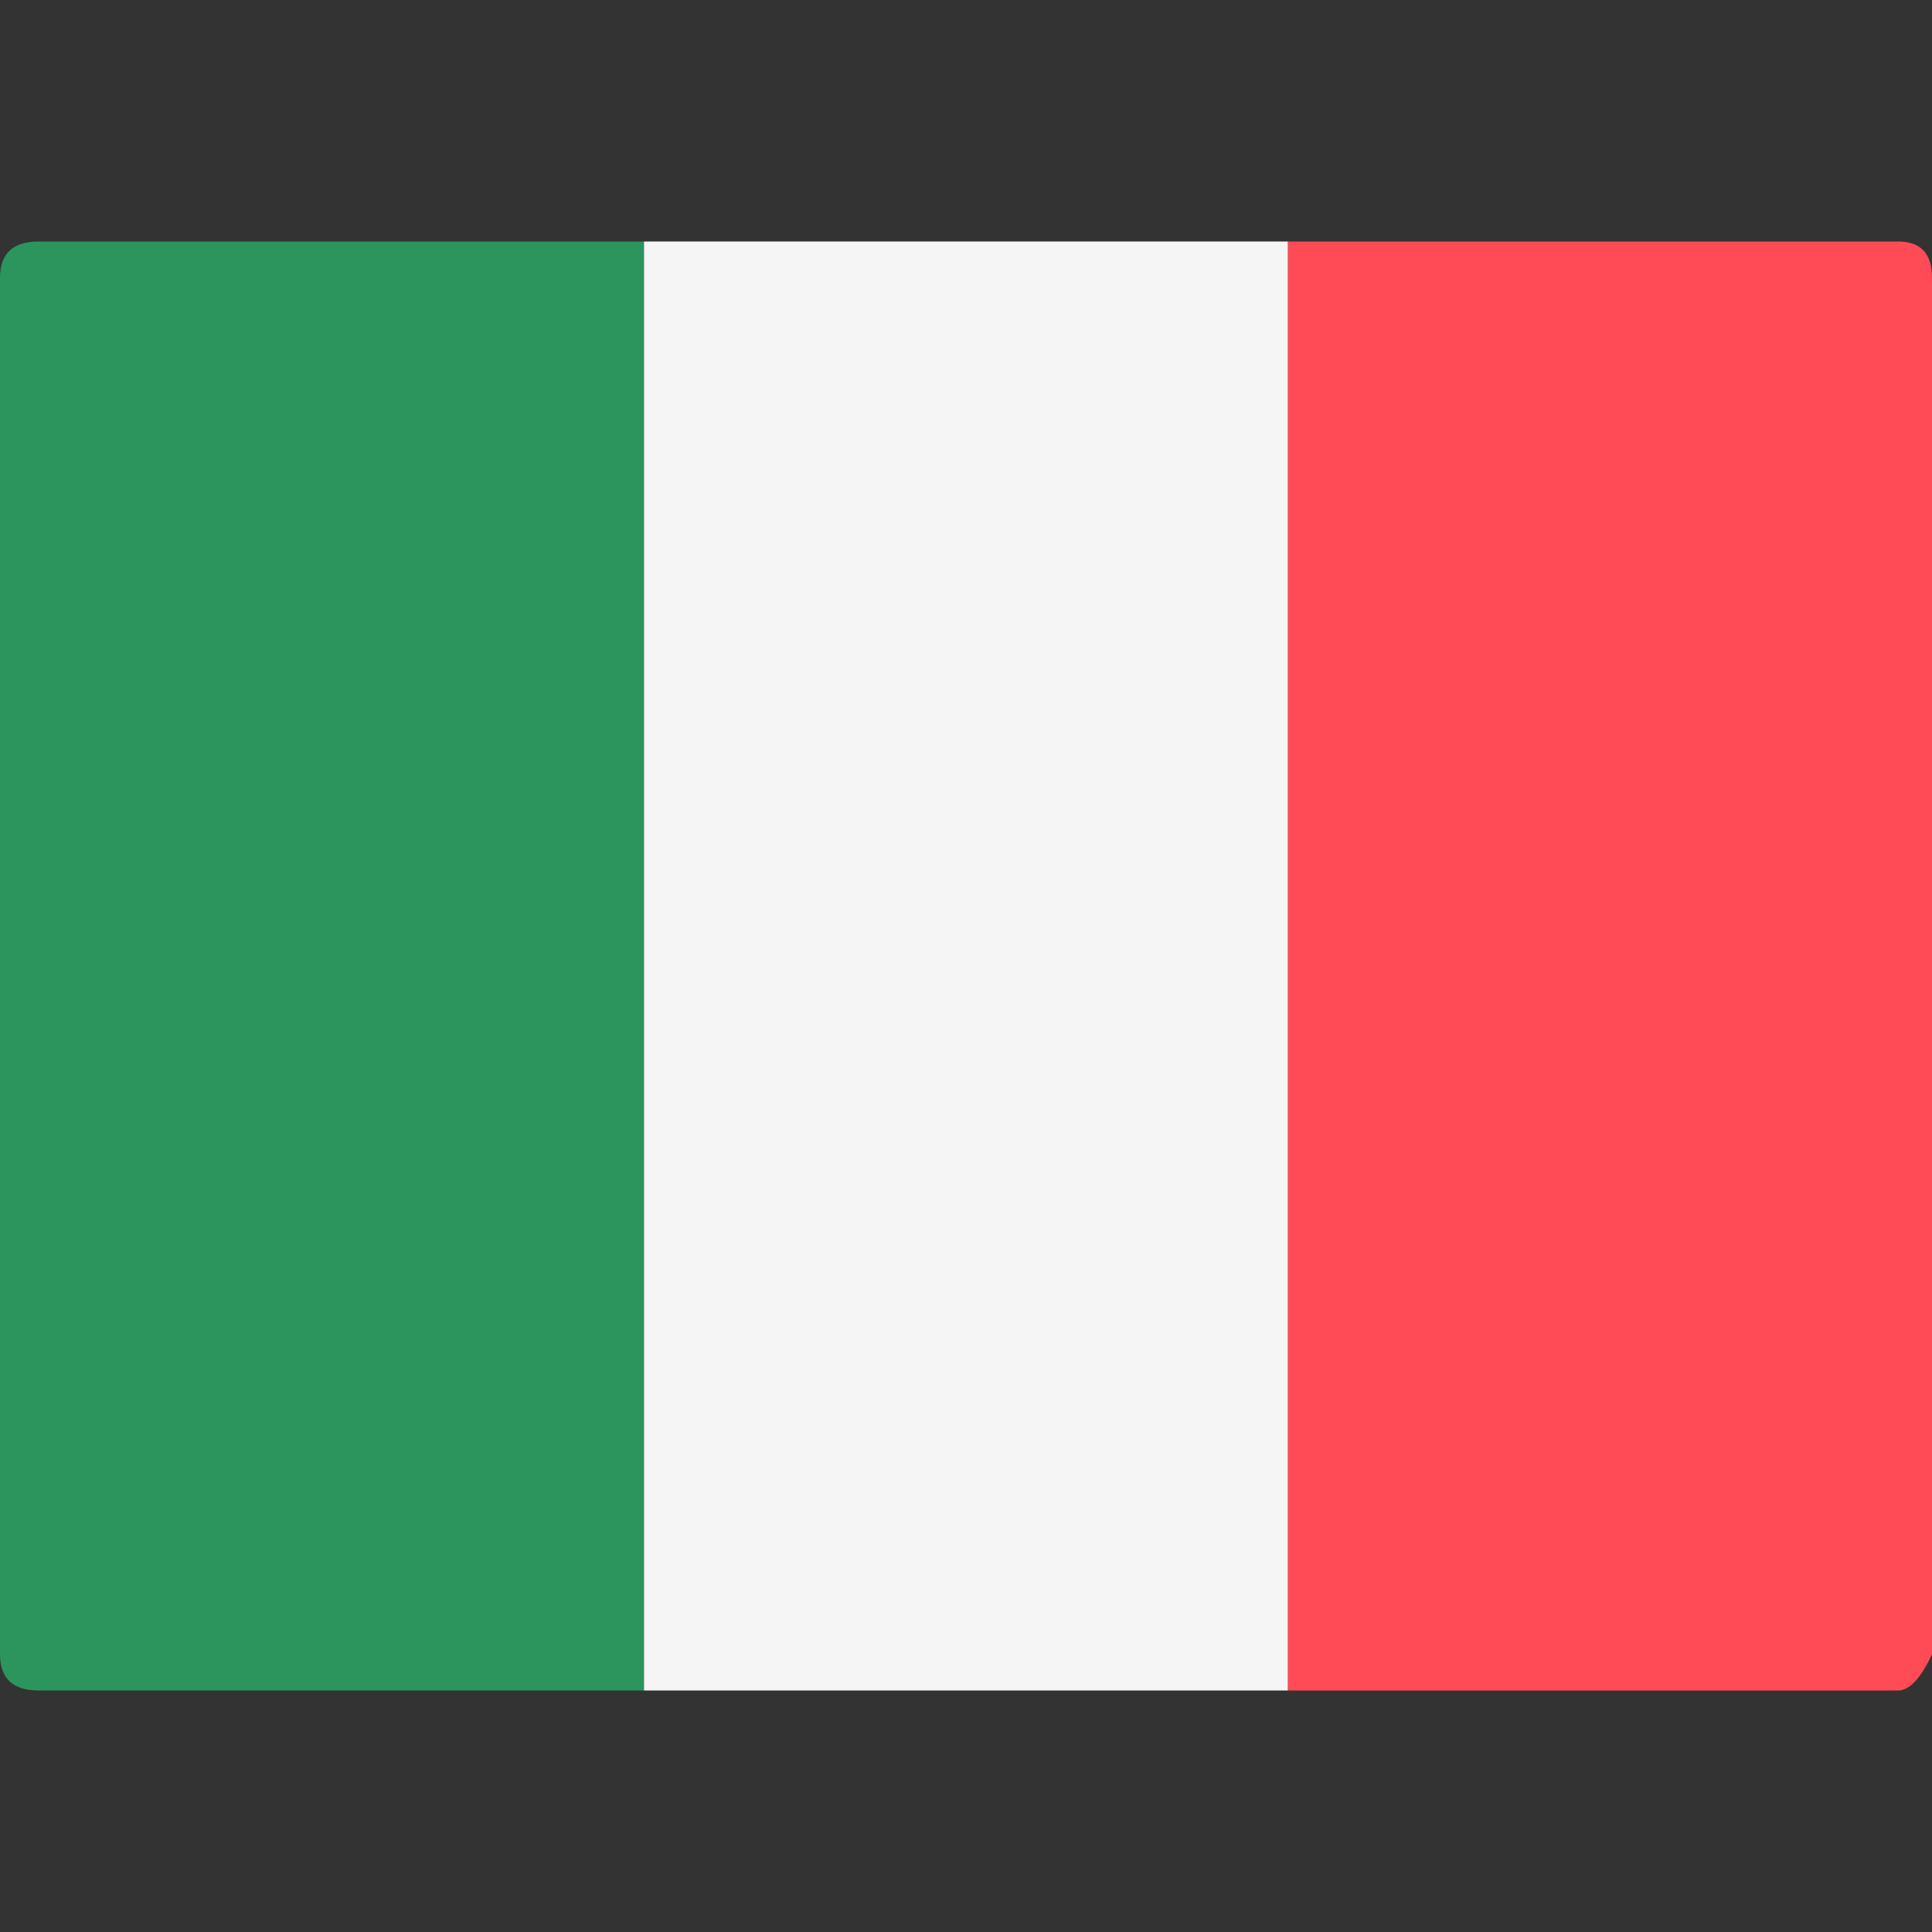
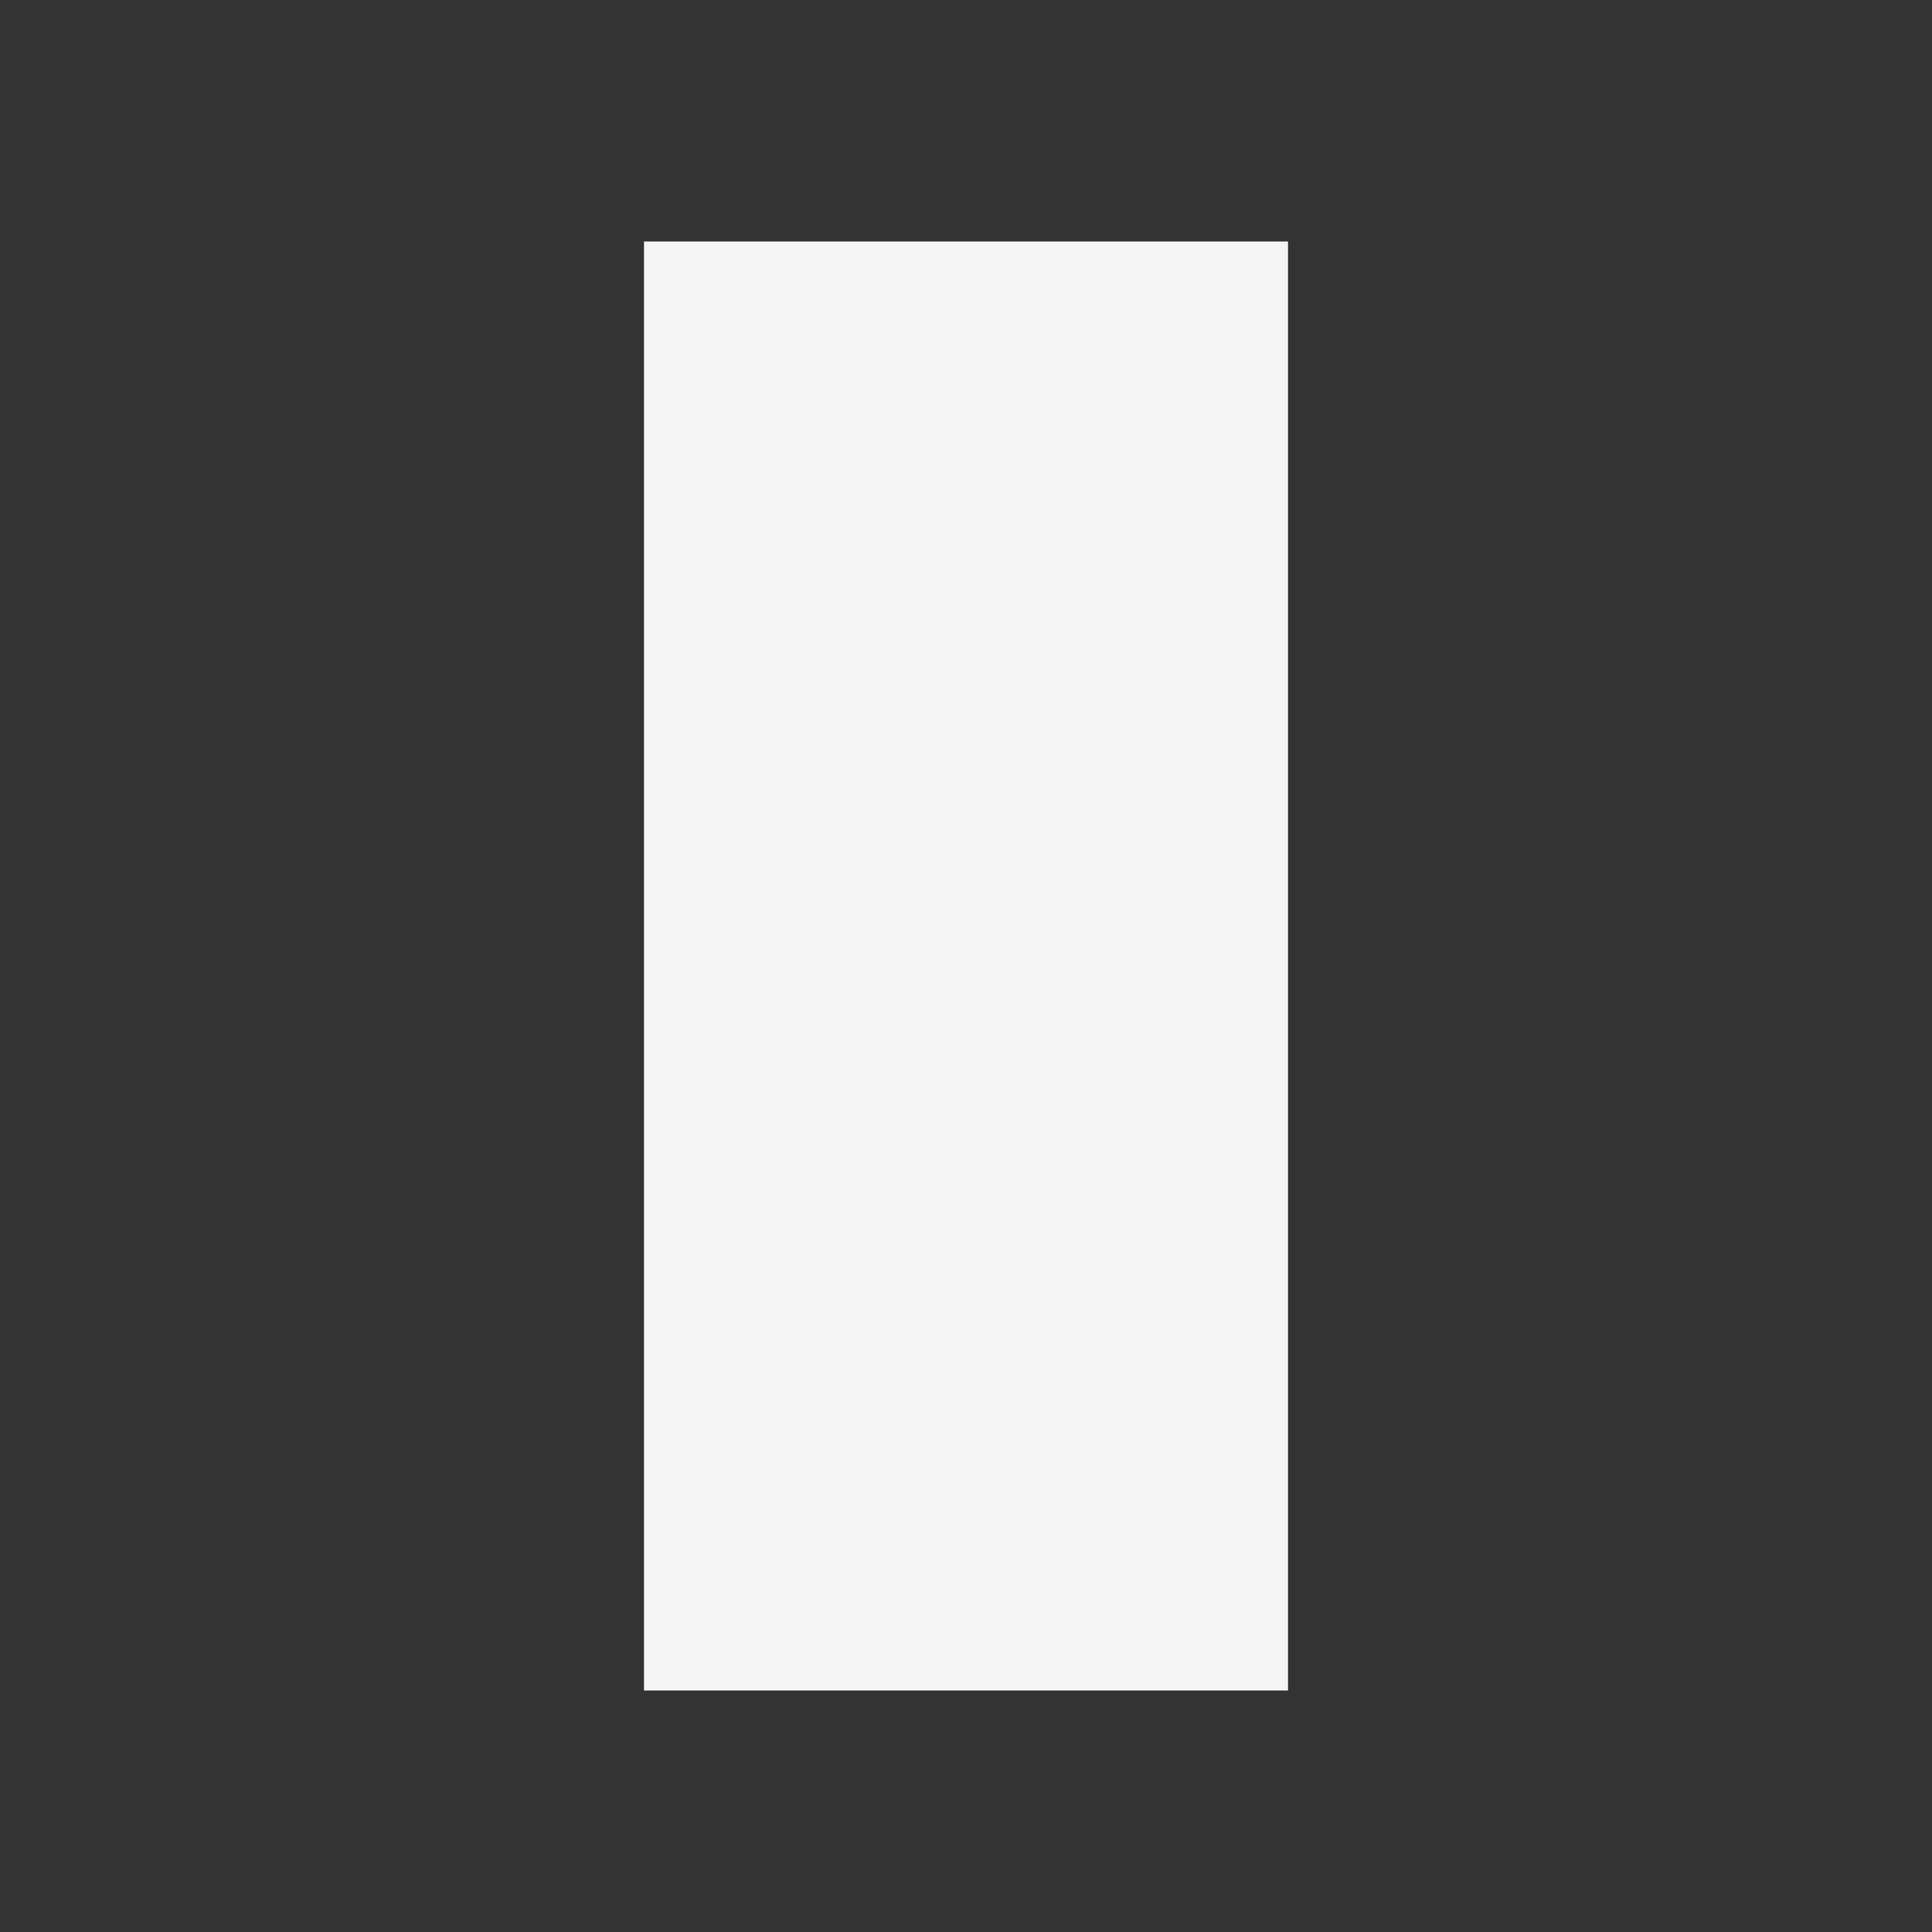
<svg xmlns="http://www.w3.org/2000/svg" width="24" height="24" viewBox="0 0 24 24" fill="none">
  <rect x="0" y="0" width="24" height="24" fill="#333333" stroke="none" />
-   <path d="M8 21H0.48C0.16 21 0 20.85 0 20.55L0 3.45C0 3.15 0.16 3 0.48 3L8 3L8 21Z" fill="#2C945D" />
  <path d="M16 3L8 3L8 21H16L16 3Z" fill="#F5F5F5" />
-   <path d="M23.579 21H16L16 3L23.579 3C23.86 3 24 3.15 24 3.45L24 20.55C23.86 20.85 23.719 21 23.579 21Z" fill="#FF4B55" />
</svg>